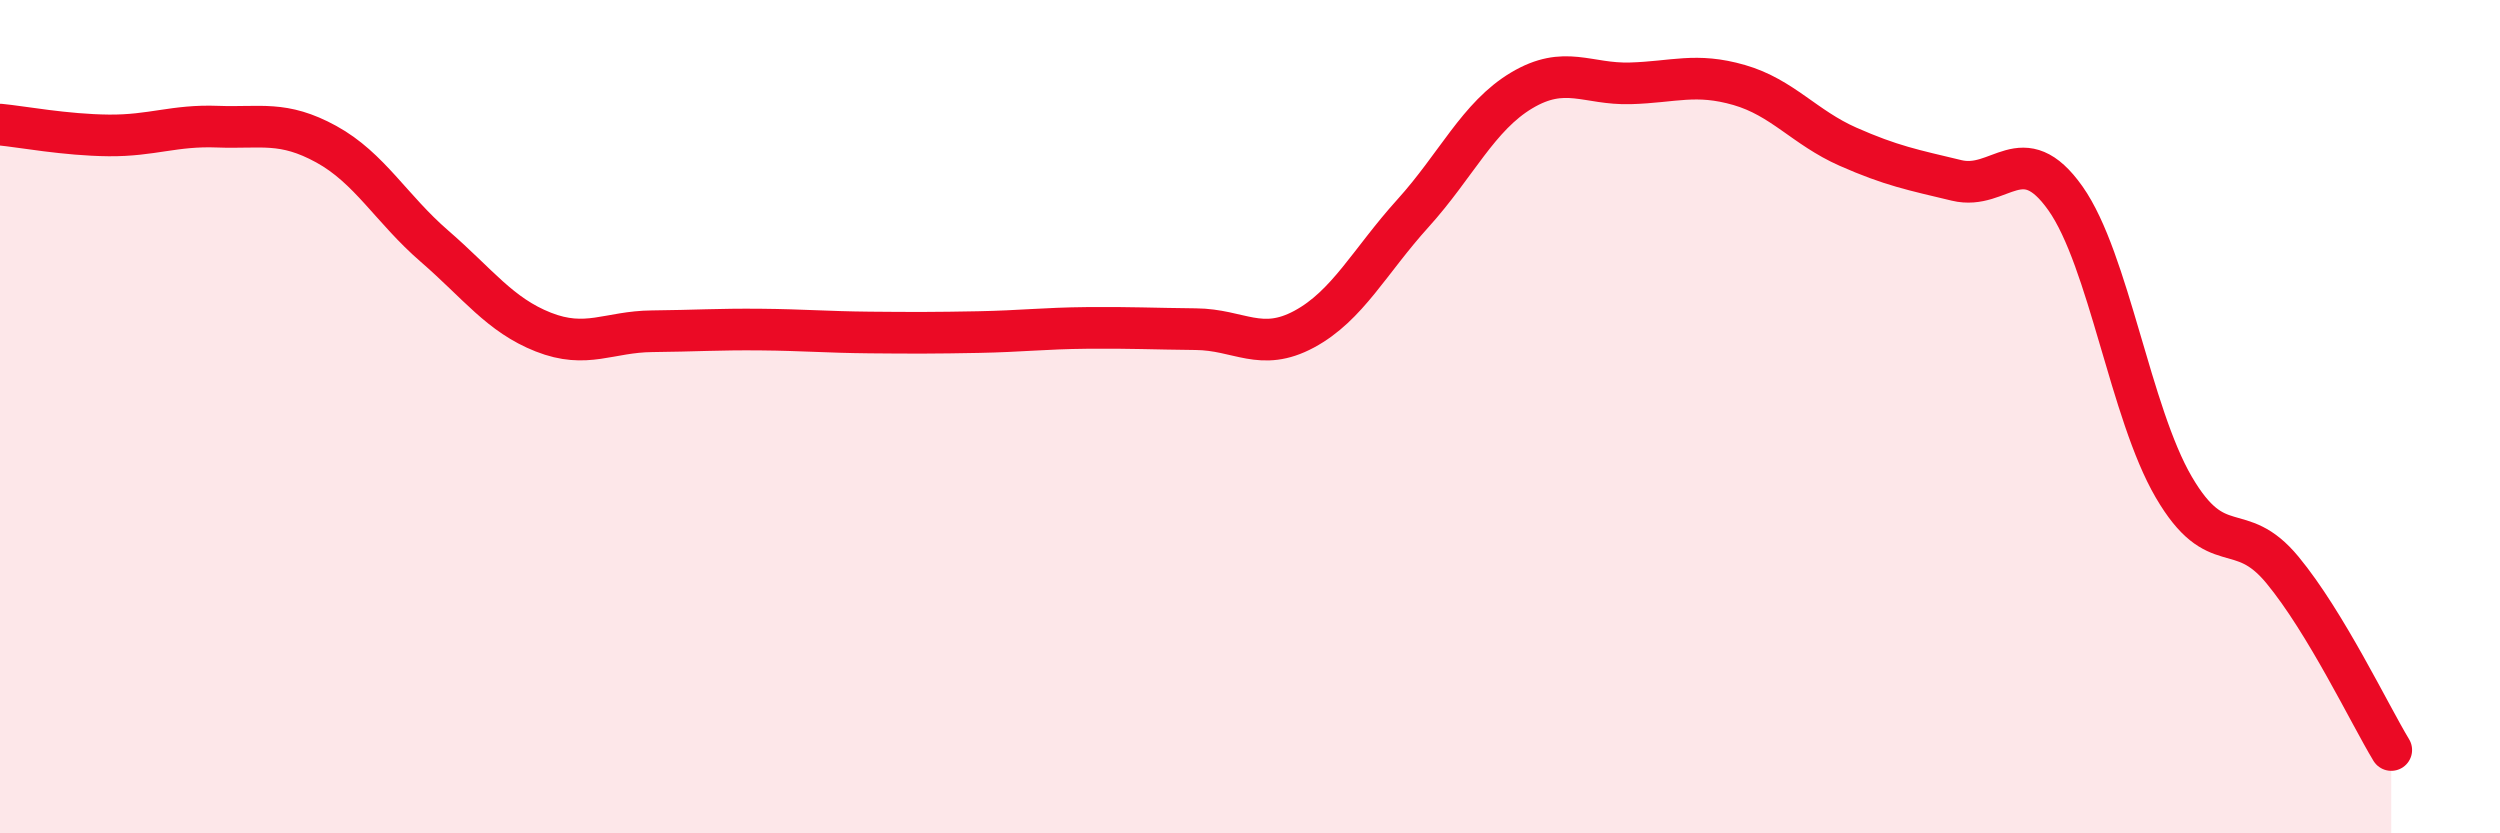
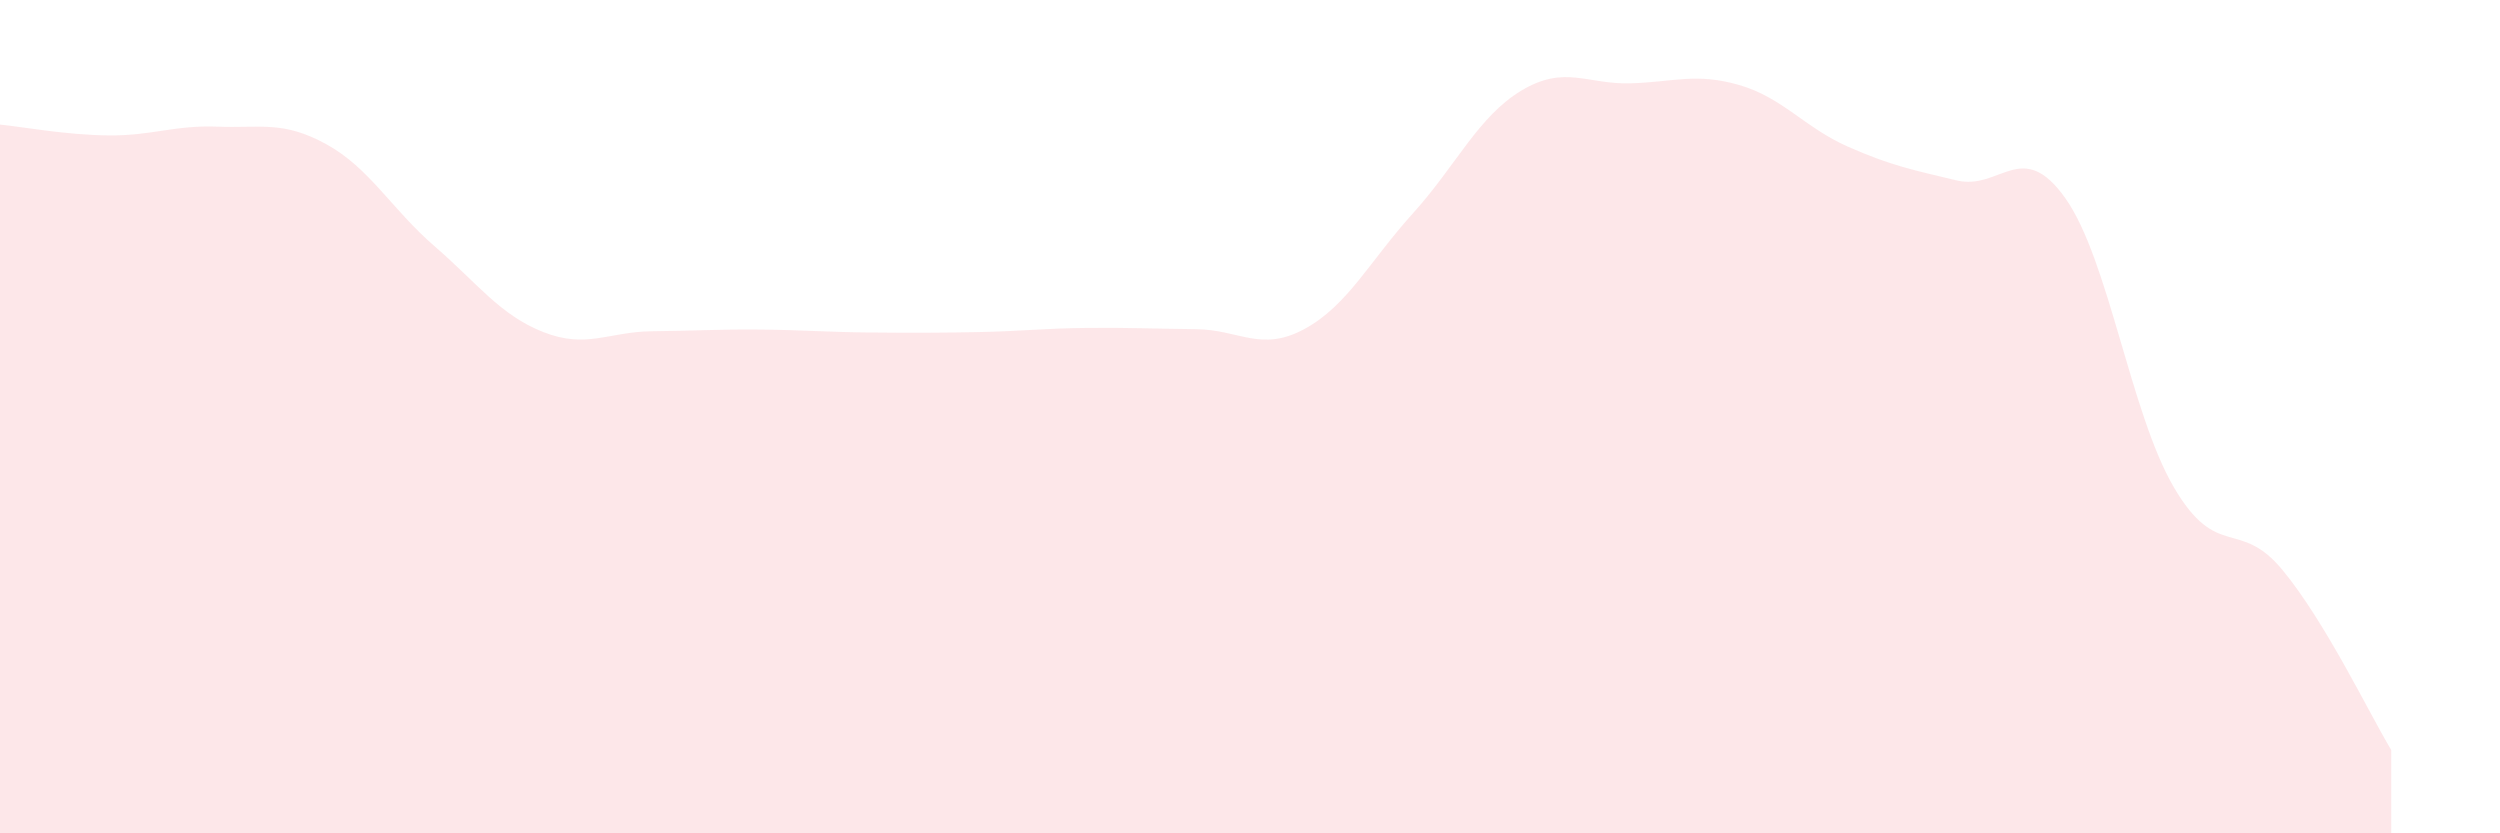
<svg xmlns="http://www.w3.org/2000/svg" width="60" height="20" viewBox="0 0 60 20">
  <path d="M 0,2.99 C 0.52,3.04 1.57,3.24 2.61,3.25 C 3.65,3.26 4.18,3 5.22,3.04 C 6.26,3.08 6.79,2.89 7.83,3.46 C 8.87,4.03 9.39,5.01 10.43,5.91 C 11.47,6.81 12,7.56 13.04,7.97 C 14.08,8.38 14.61,7.96 15.65,7.95 C 16.69,7.94 17.22,7.9 18.26,7.91 C 19.3,7.92 19.83,7.97 20.87,7.98 C 21.91,7.99 22.44,7.99 23.48,7.97 C 24.52,7.95 25.05,7.88 26.09,7.87 C 27.13,7.86 27.66,7.89 28.7,7.9 C 29.74,7.91 30.26,8.46 31.3,7.9 C 32.34,7.34 32.87,6.27 33.91,5.12 C 34.95,3.97 35.48,2.79 36.52,2.17 C 37.56,1.55 38.09,2.03 39.13,2 C 40.17,1.97 40.7,1.74 41.74,2.04 C 42.78,2.34 43.31,3.06 44.35,3.52 C 45.39,3.98 45.92,4.08 46.96,4.33 C 48,4.58 48.53,3.29 49.57,4.76 C 50.61,6.23 51.13,9.91 52.17,11.69 C 53.21,13.47 53.74,12.42 54.78,13.68 C 55.82,14.94 56.87,17.14 57.39,18L57.39 20L0 20Z" fill="#EB0A25" opacity="0.1" stroke-linecap="round" stroke-linejoin="round" />
-   <path d="M 0,2.99 C 0.52,3.04 1.57,3.24 2.61,3.25 C 3.65,3.26 4.18,3 5.22,3.04 C 6.26,3.08 6.79,2.89 7.83,3.46 C 8.87,4.03 9.39,5.01 10.43,5.91 C 11.47,6.81 12,7.56 13.04,7.97 C 14.08,8.38 14.61,7.96 15.65,7.95 C 16.69,7.94 17.22,7.9 18.26,7.91 C 19.3,7.92 19.83,7.97 20.87,7.98 C 21.91,7.99 22.44,7.99 23.48,7.97 C 24.52,7.95 25.05,7.88 26.09,7.87 C 27.13,7.86 27.66,7.89 28.7,7.9 C 29.74,7.91 30.26,8.46 31.3,7.9 C 32.34,7.34 32.87,6.27 33.91,5.12 C 34.95,3.97 35.48,2.79 36.52,2.17 C 37.56,1.55 38.09,2.03 39.13,2 C 40.17,1.97 40.7,1.74 41.74,2.04 C 42.78,2.34 43.31,3.06 44.35,3.52 C 45.39,3.98 45.92,4.08 46.96,4.33 C 48,4.58 48.53,3.29 49.57,4.76 C 50.61,6.23 51.13,9.91 52.17,11.69 C 53.21,13.47 53.74,12.42 54.78,13.68 C 55.82,14.94 56.87,17.14 57.39,18" stroke="#EB0A25" stroke-width="1" fill="none" stroke-linecap="round" stroke-linejoin="round" />
</svg>